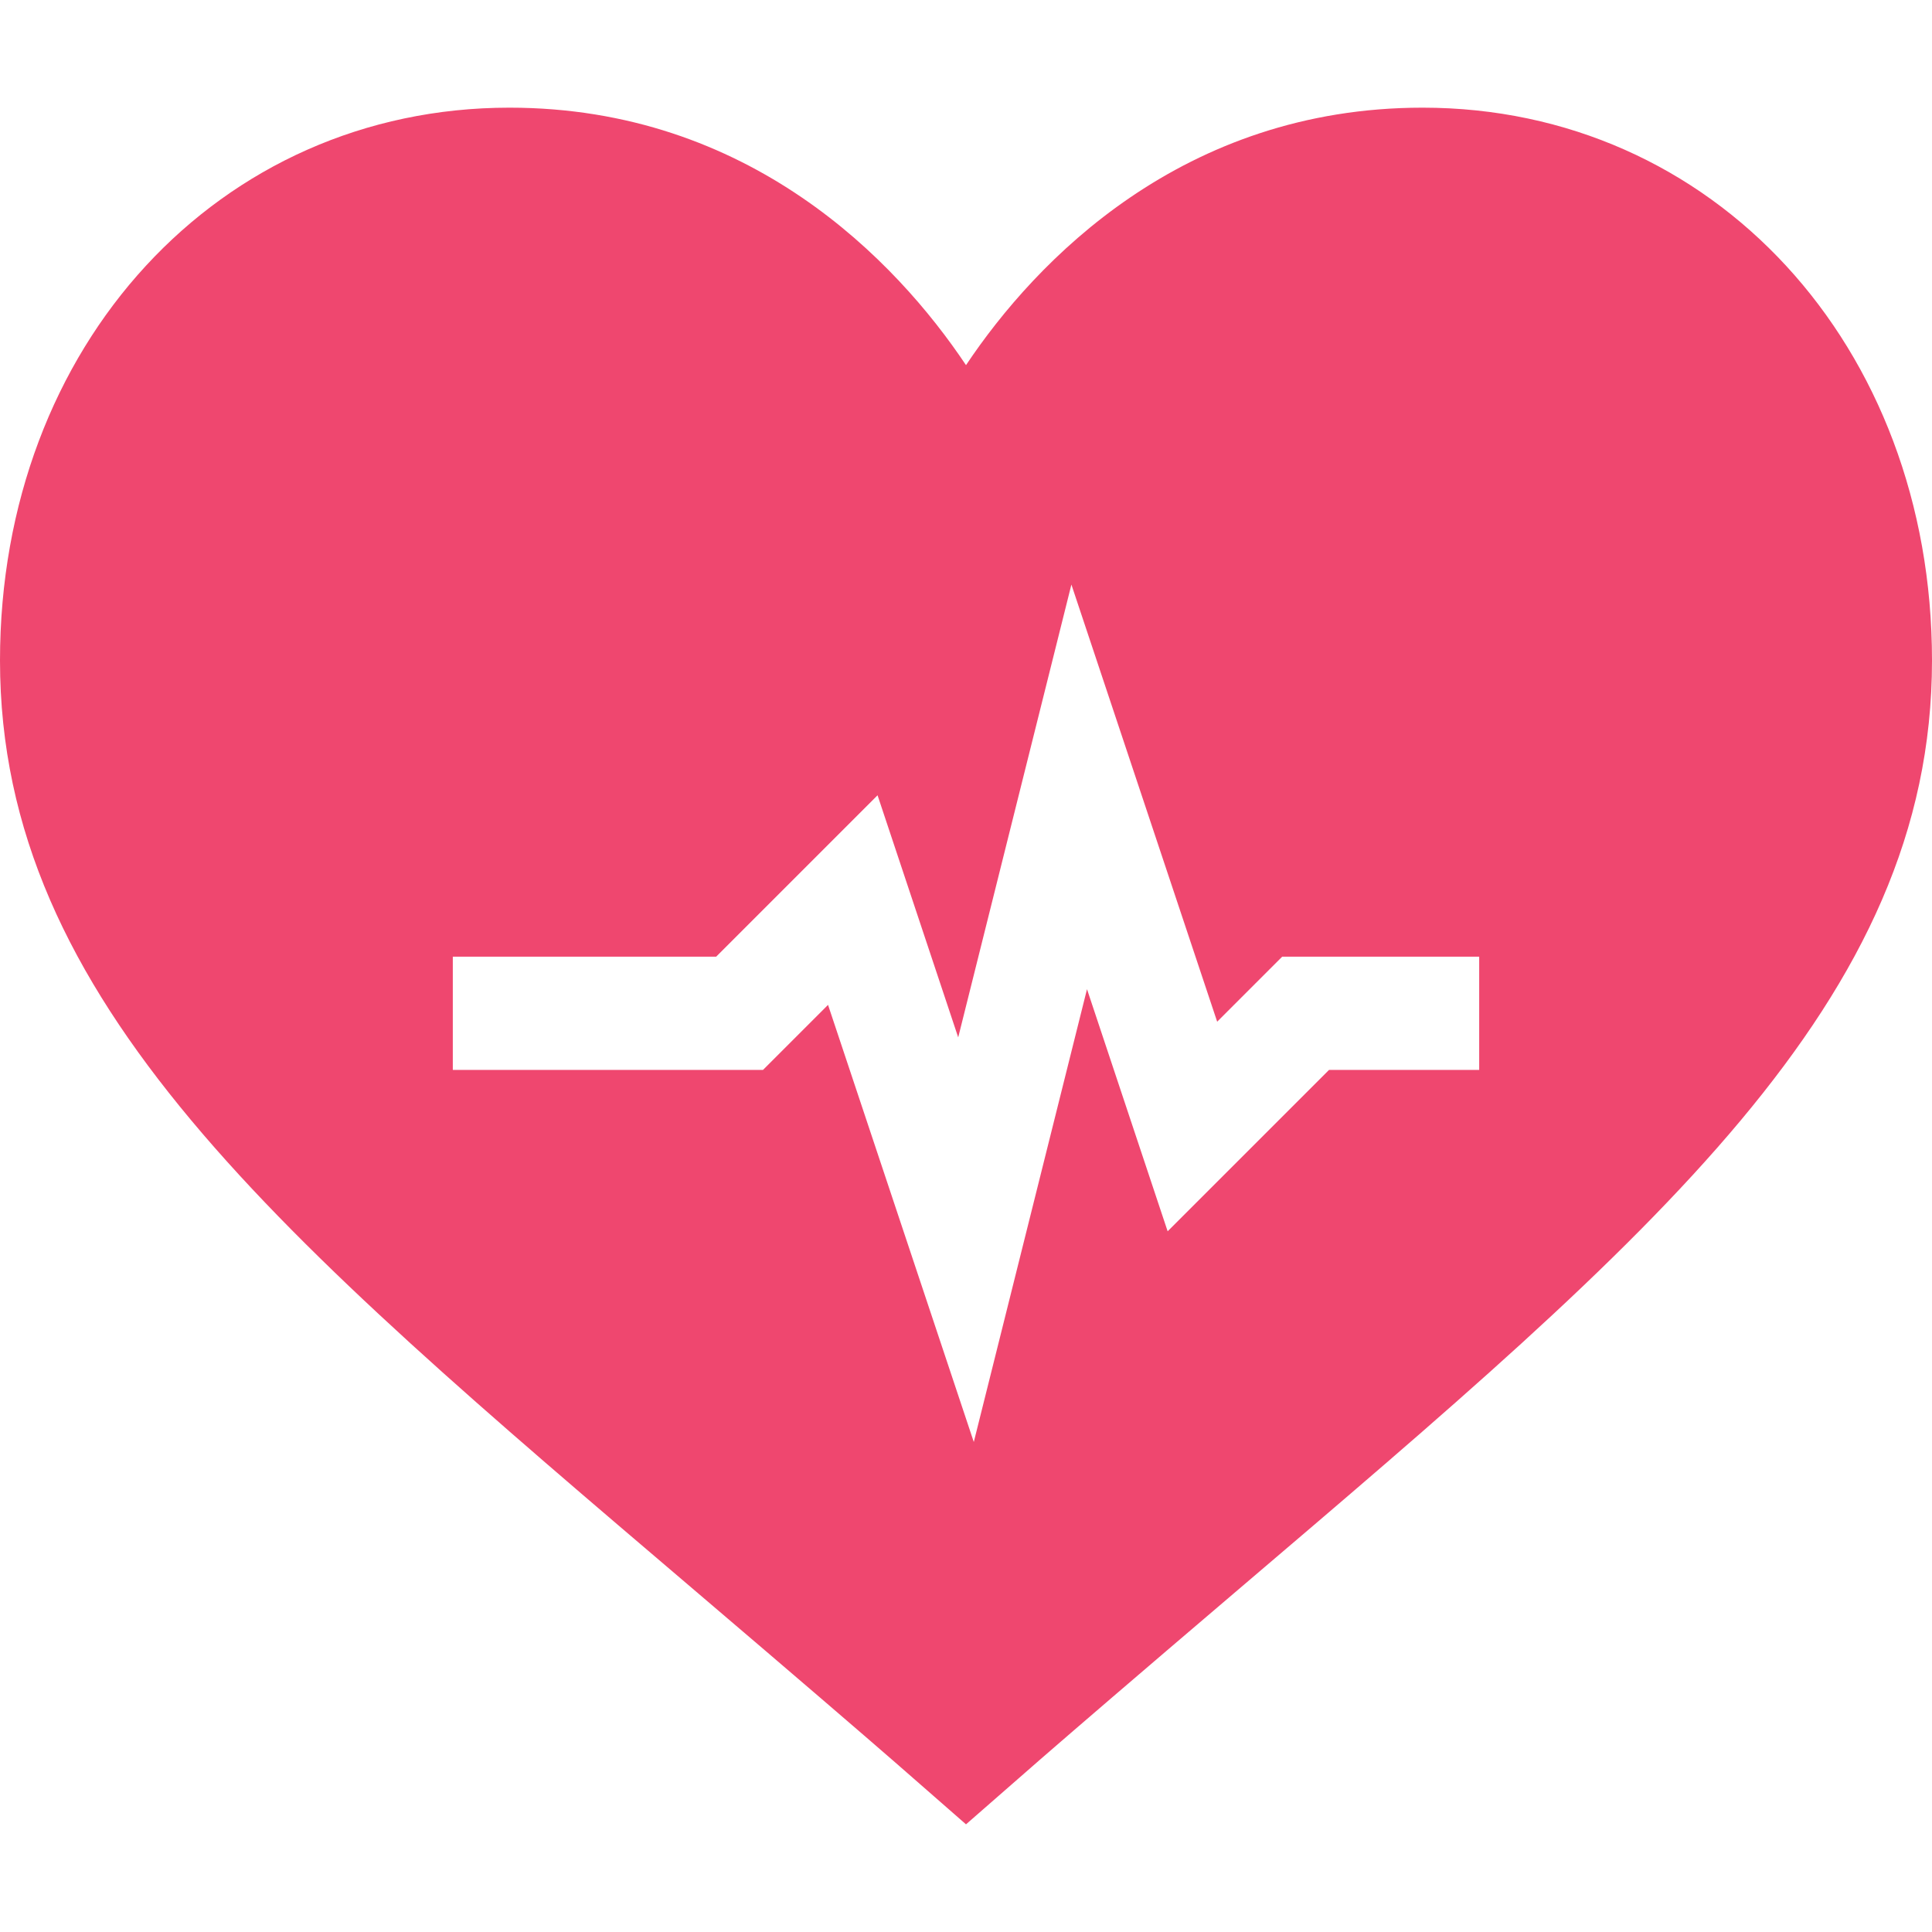
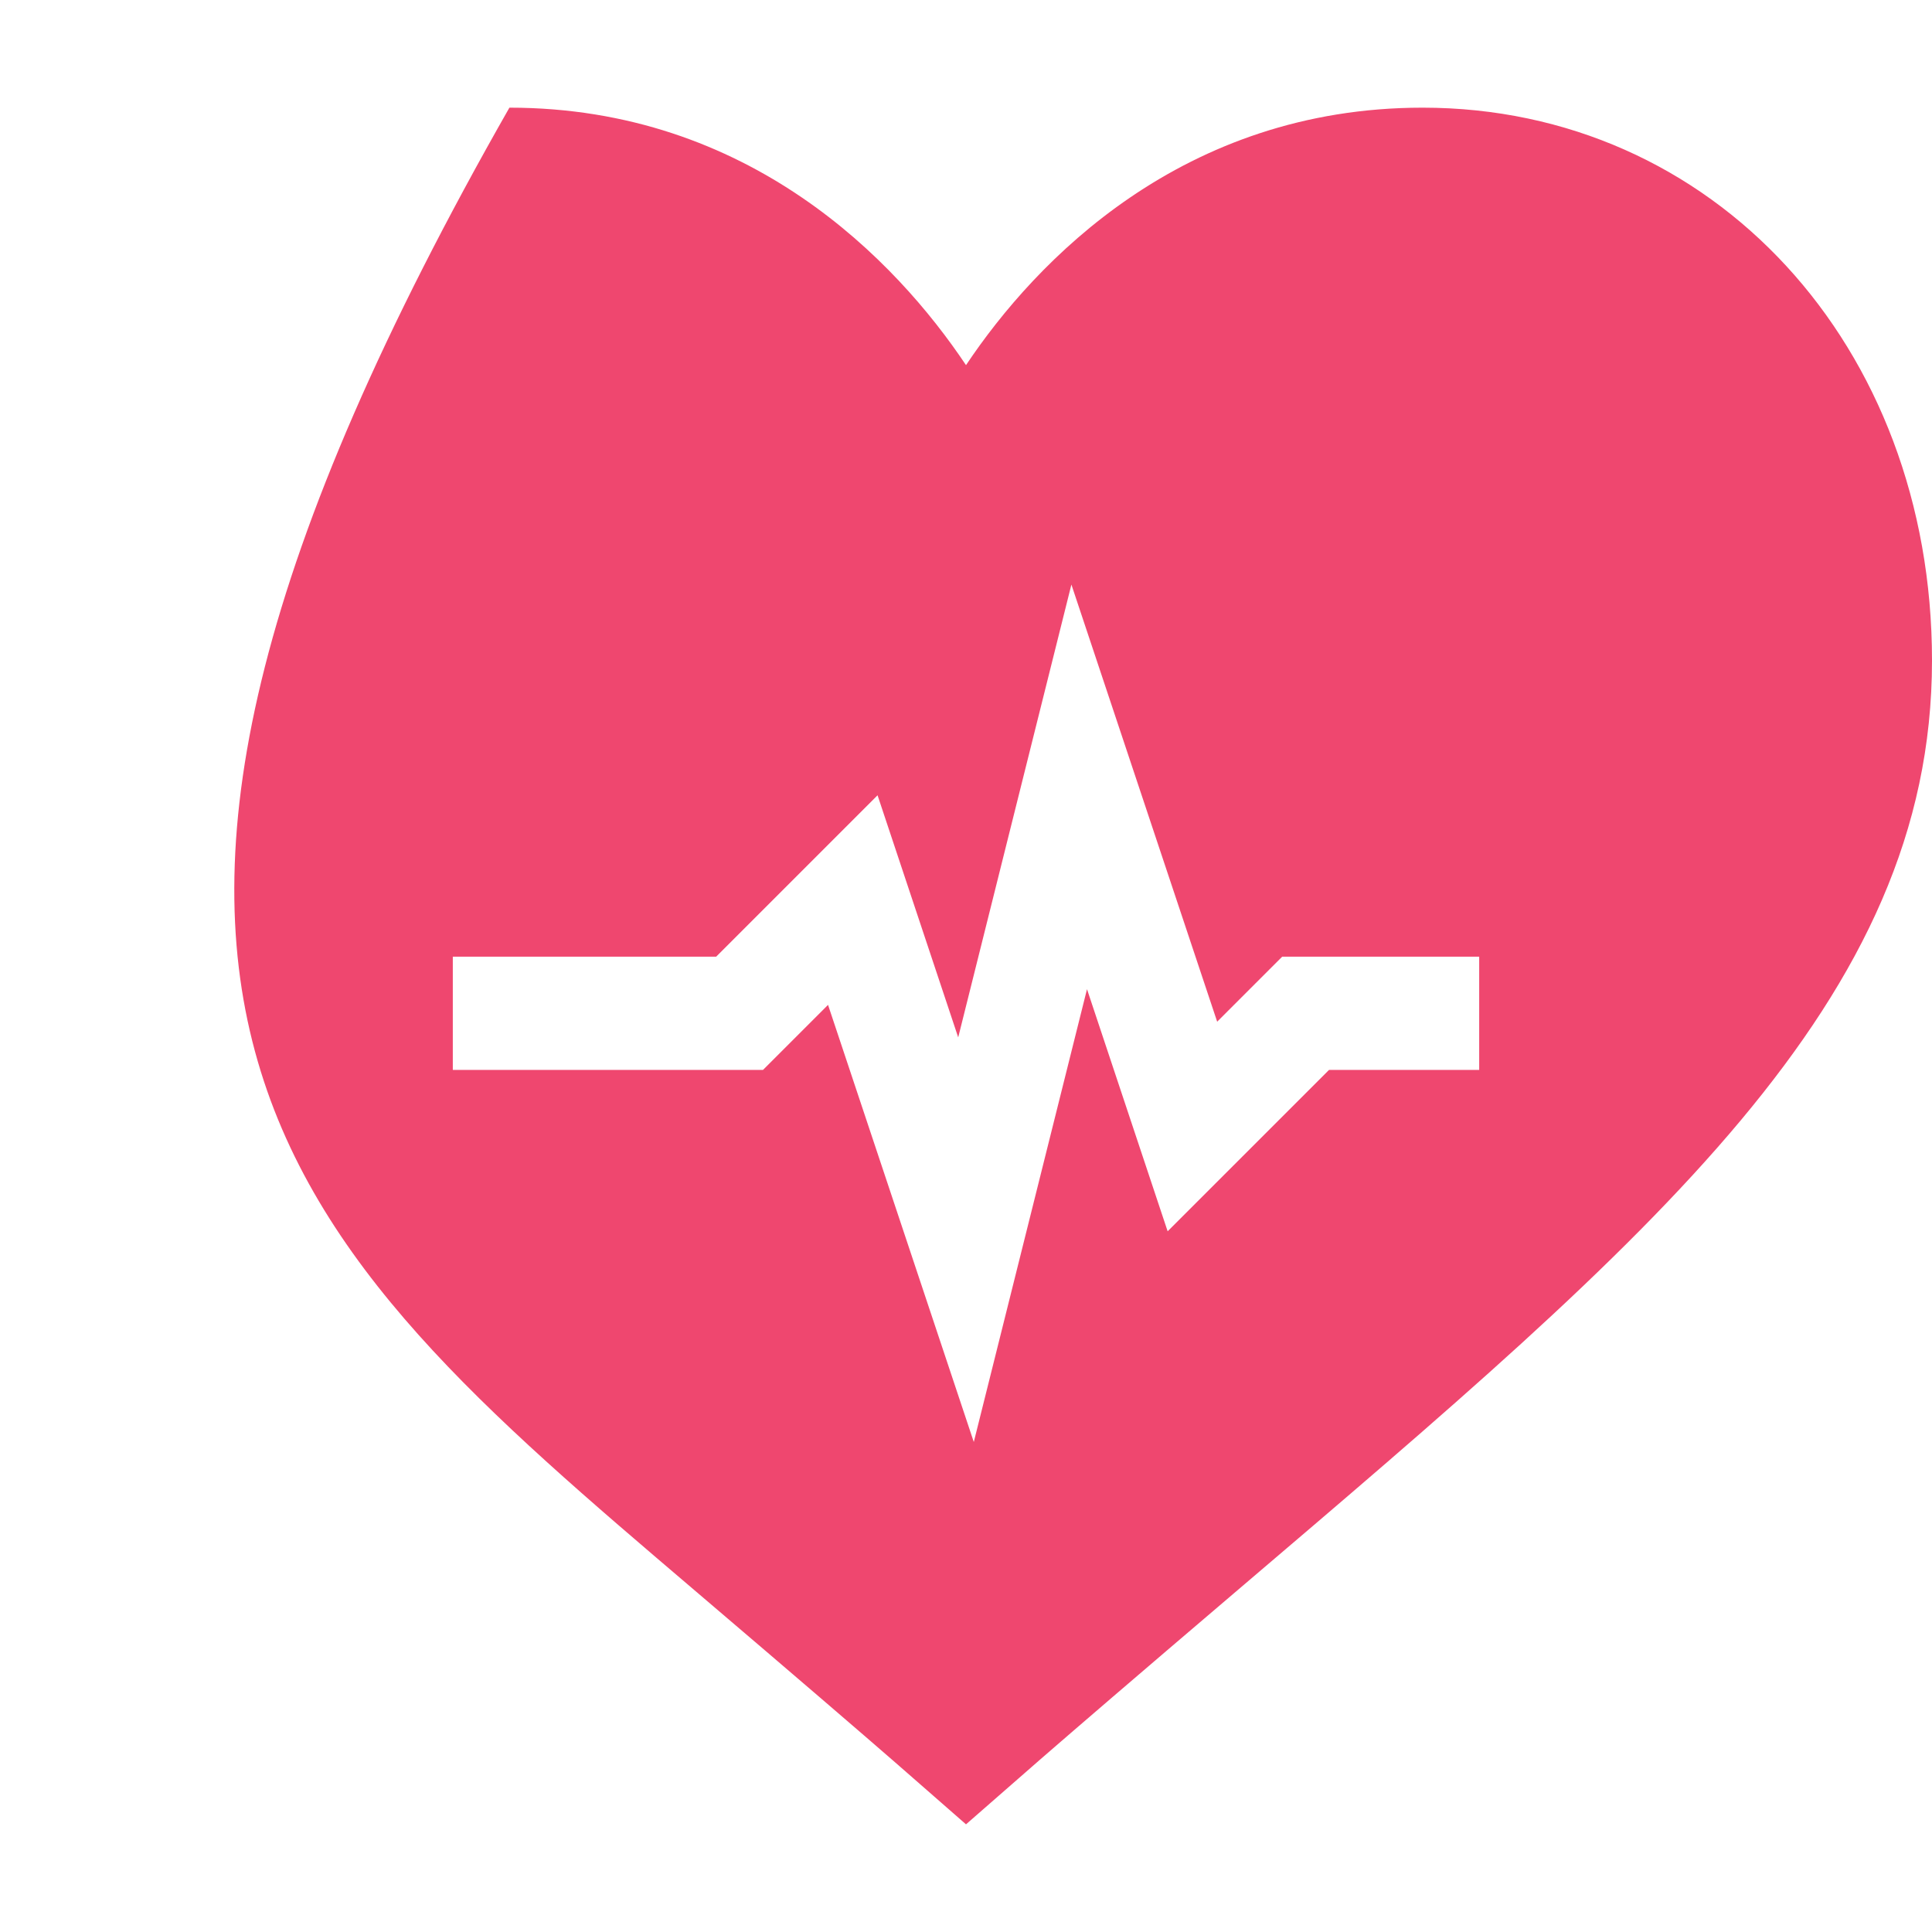
<svg xmlns="http://www.w3.org/2000/svg" width="176" height="176" viewBox="0 0 176 176" fill="none">
-   <path d="M129.594 9.808C107.745 9.808 94.355 23.751 88 33.263C81.645 23.751 68.255 9.808 46.406 9.808C19.95 9.808 0 31.46 0 60.172C0 91.245 25.375 112.575 63.256 144.857C82.833 161.54 84.292 162.981 88 166.192C92.332 162.441 93.405 161.338 112.744 144.857C150.625 112.575 176 91.245 176 60.172C176 31.46 156.05 9.808 129.594 9.808V9.808ZM134.75 97.464H121.073L106.369 112.167L99.023 90.112L88.71 131.362L75.432 91.542L69.51 97.464H41.25V87.152H65.24L79.943 72.448L87.29 94.503L97.602 53.253L110.881 93.073L116.802 87.152H134.75V97.464Z" fill="#EF476F" />
+   <path d="M129.594 9.808C107.745 9.808 94.355 23.751 88 33.263C81.645 23.751 68.255 9.808 46.406 9.808C0 91.245 25.375 112.575 63.256 144.857C82.833 161.54 84.292 162.981 88 166.192C92.332 162.441 93.405 161.338 112.744 144.857C150.625 112.575 176 91.245 176 60.172C176 31.46 156.05 9.808 129.594 9.808V9.808ZM134.75 97.464H121.073L106.369 112.167L99.023 90.112L88.71 131.362L75.432 91.542L69.51 97.464H41.25V87.152H65.24L79.943 72.448L87.29 94.503L97.602 53.253L110.881 93.073L116.802 87.152H134.75V97.464Z" fill="#EF476F" />
</svg>